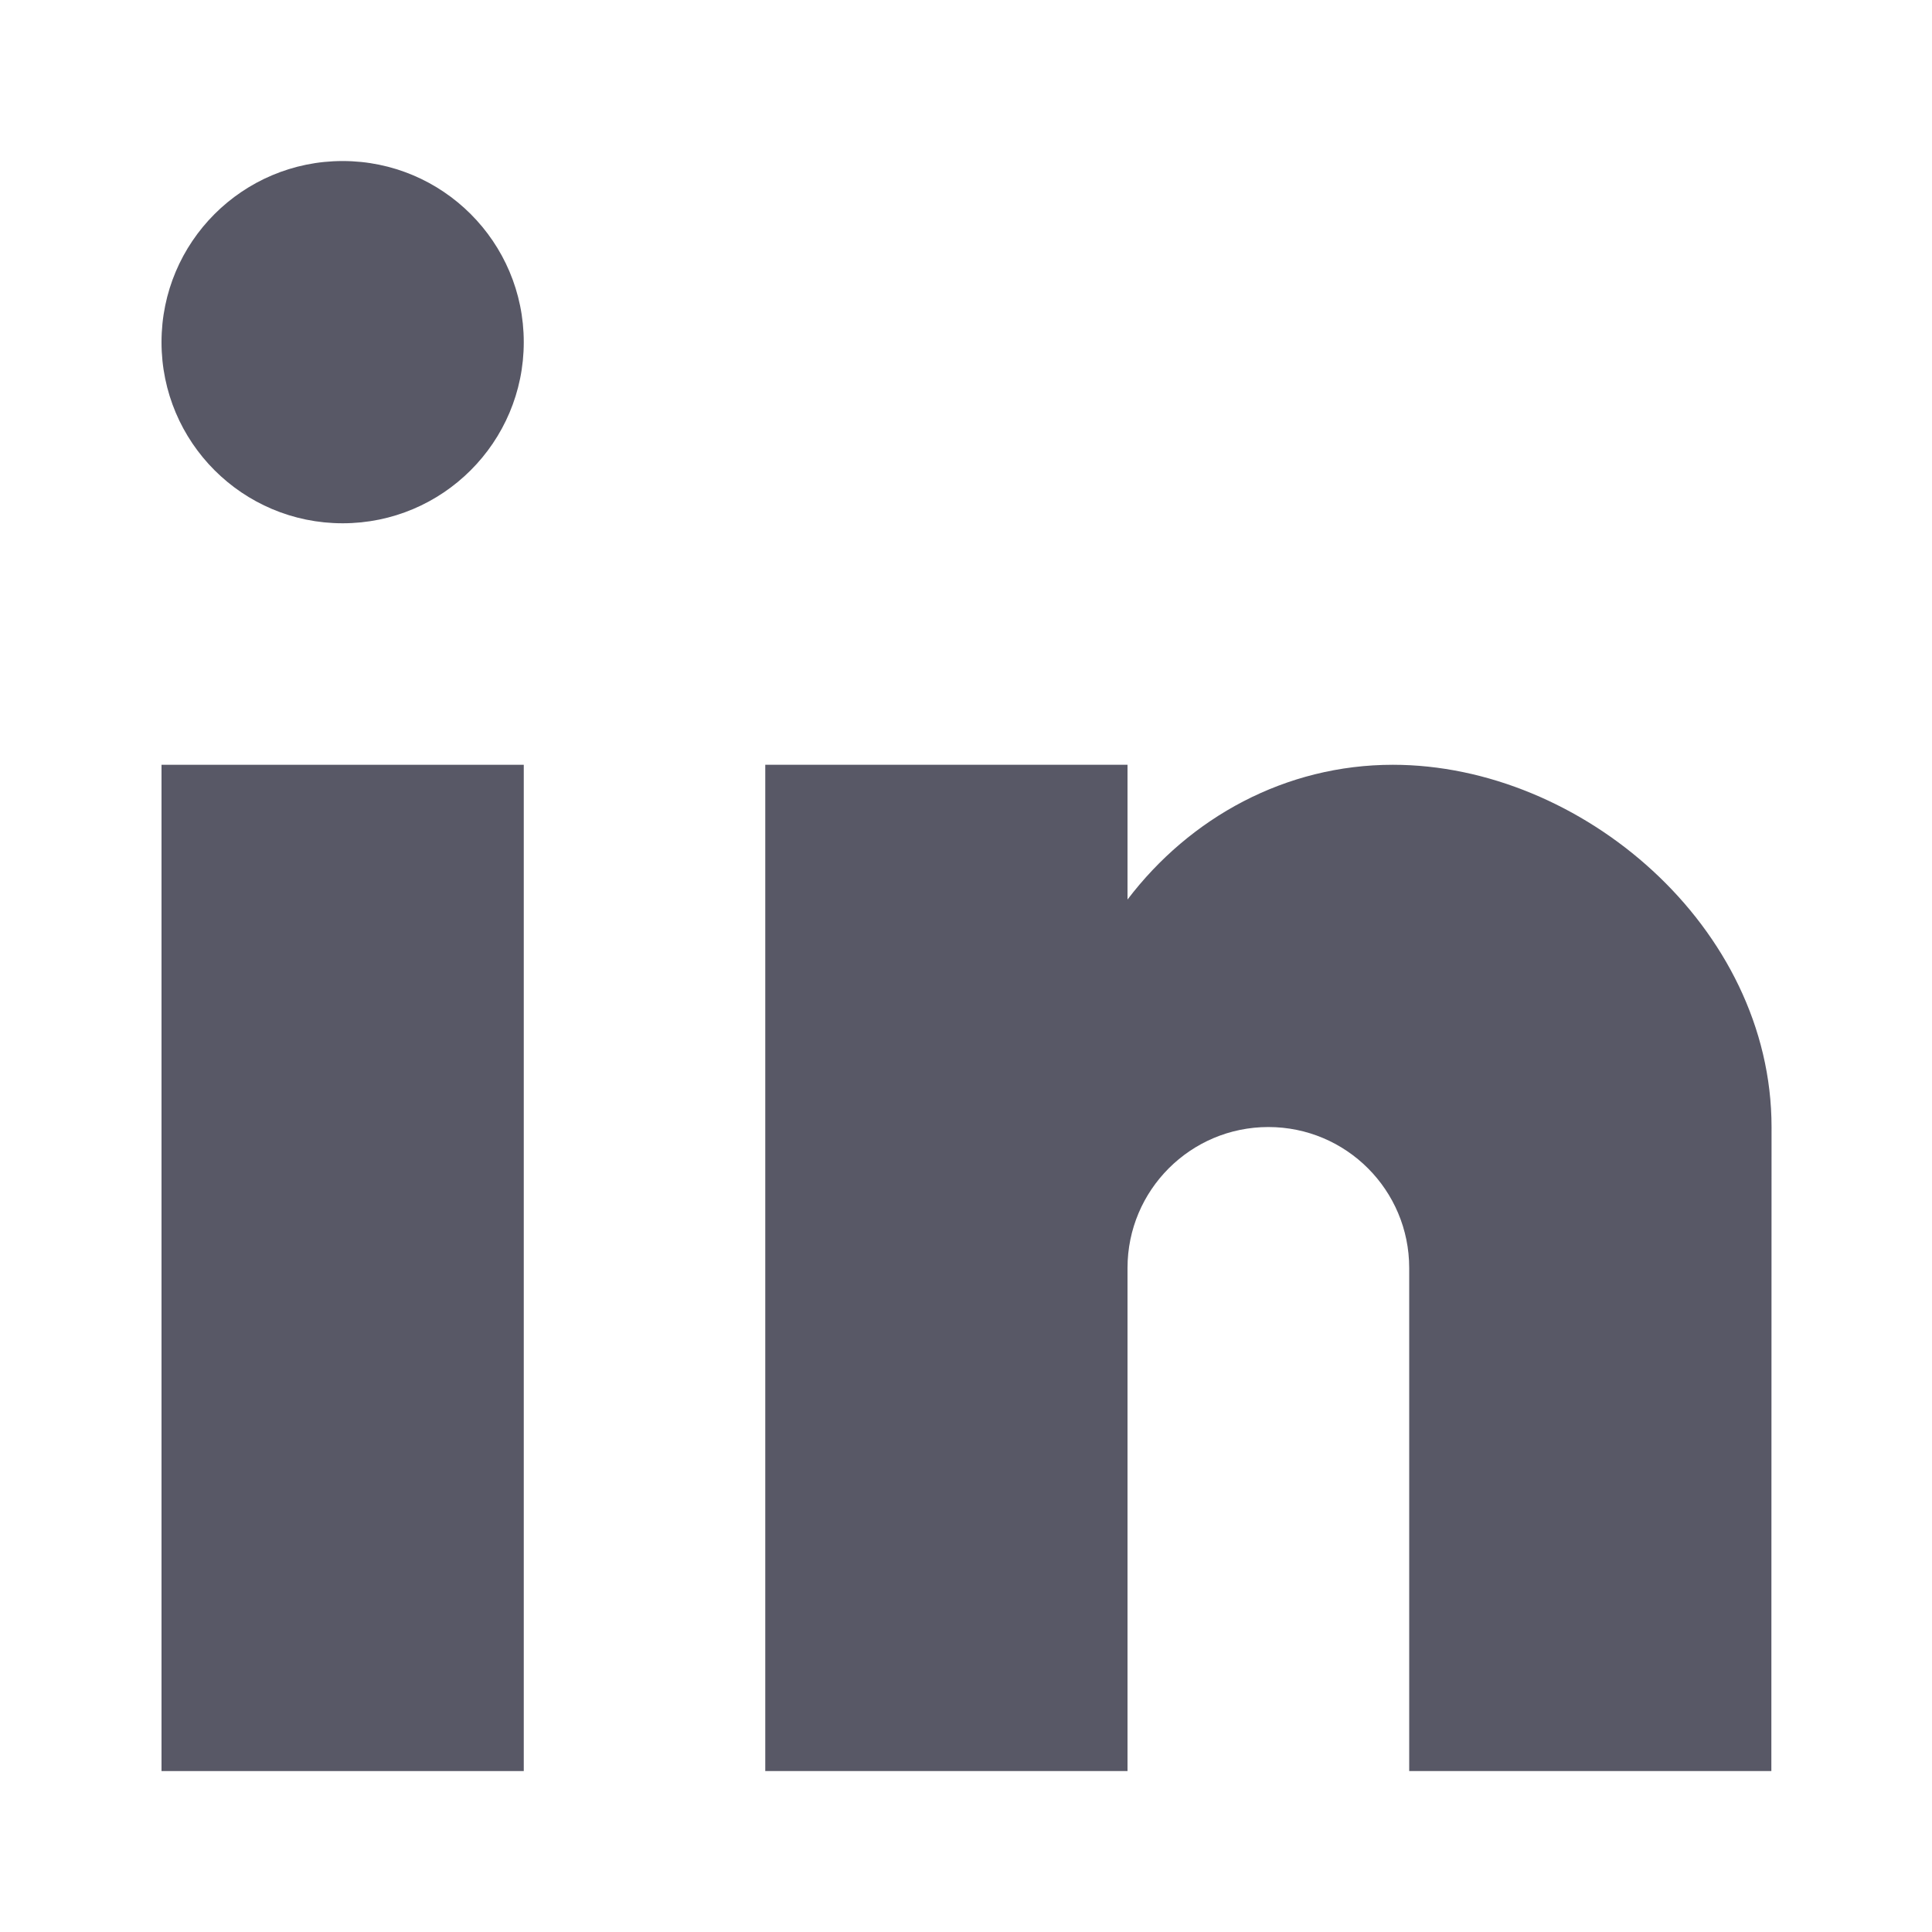
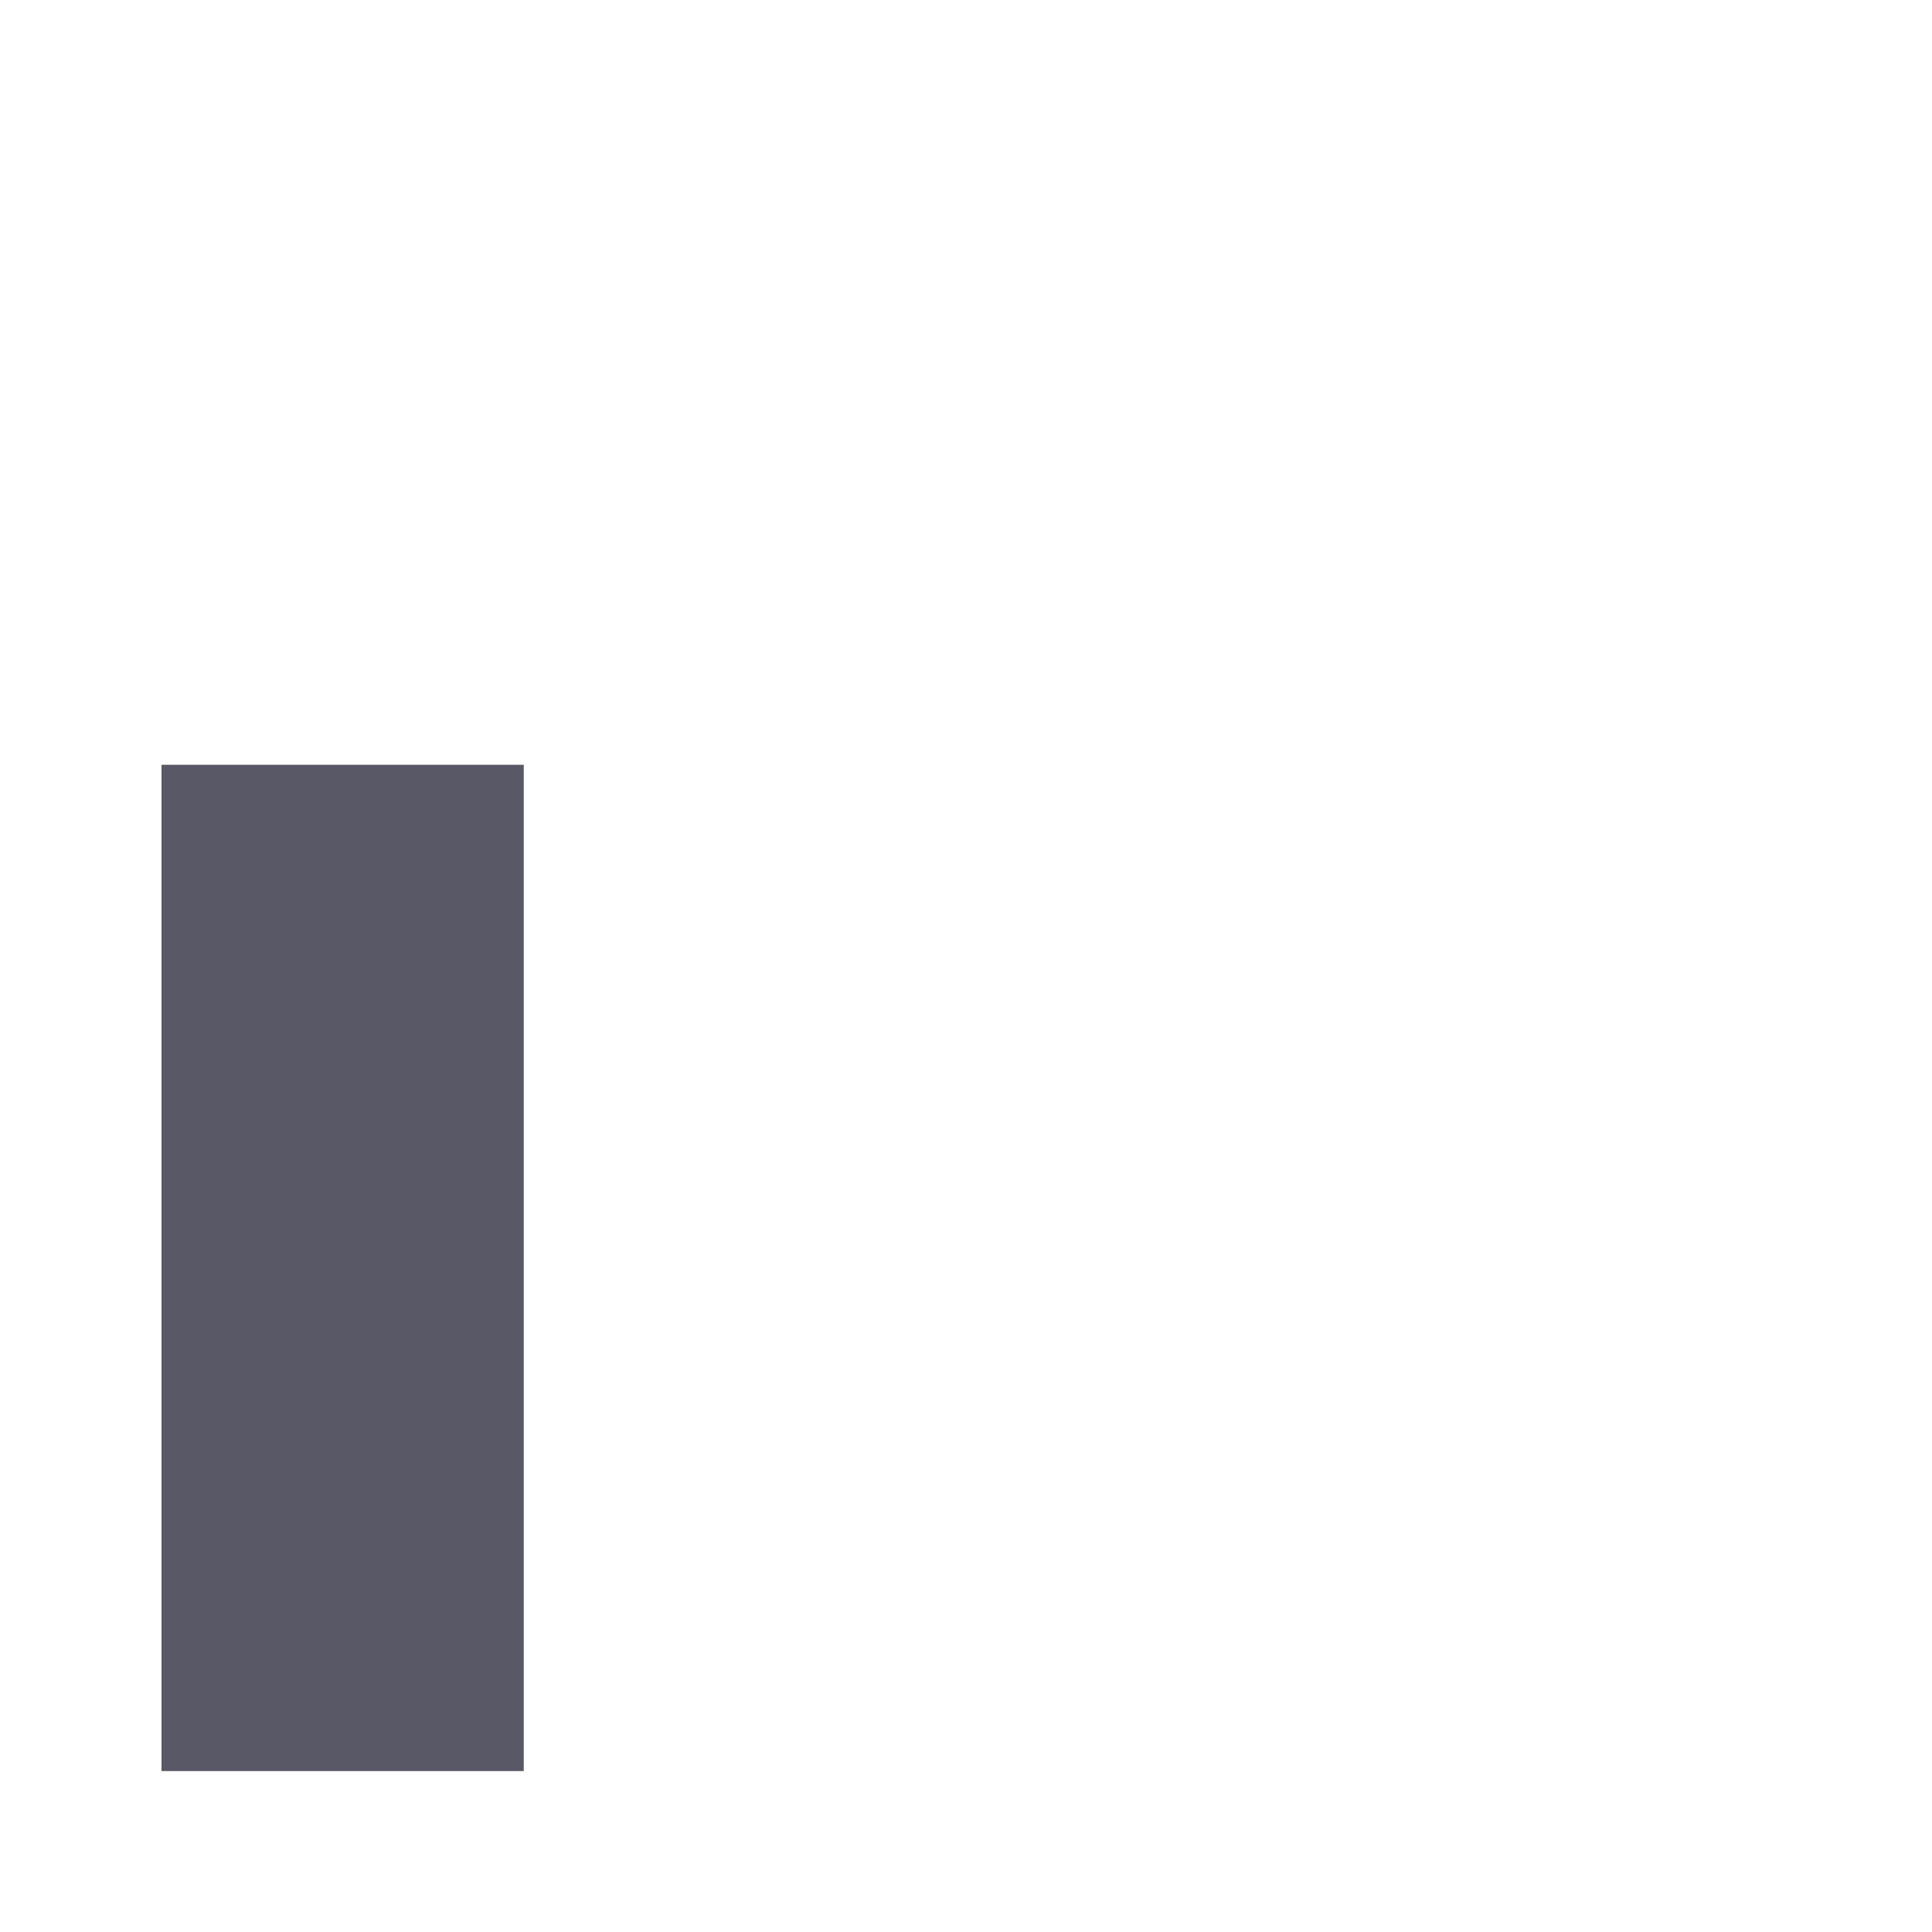
<svg xmlns="http://www.w3.org/2000/svg" width="20" height="20" viewBox="0 0 20 20" fill="none">
  <path d="M5.422 7.917H1.672V18.334H5.422V7.917Z" fill="#585866" />
-   <path d="M5.422 3.542C5.422 4.578 4.582 5.417 3.547 5.417C2.511 5.417 1.672 4.578 1.672 3.542C1.672 2.506 2.511 1.667 3.547 1.667C4.582 1.667 5.422 2.506 5.422 3.542Z" fill="#585866" />
-   <path d="M11.672 7.917H7.922V18.334H11.672V13.126C11.672 12.32 12.325 11.667 13.13 11.667C13.936 11.667 14.588 12.32 14.588 13.126V18.334H18.337L18.339 11.667C18.339 9.596 16.369 7.917 14.419 7.917C13.309 7.917 12.319 8.461 11.672 9.312V7.917Z" fill="#585866" />
</svg>